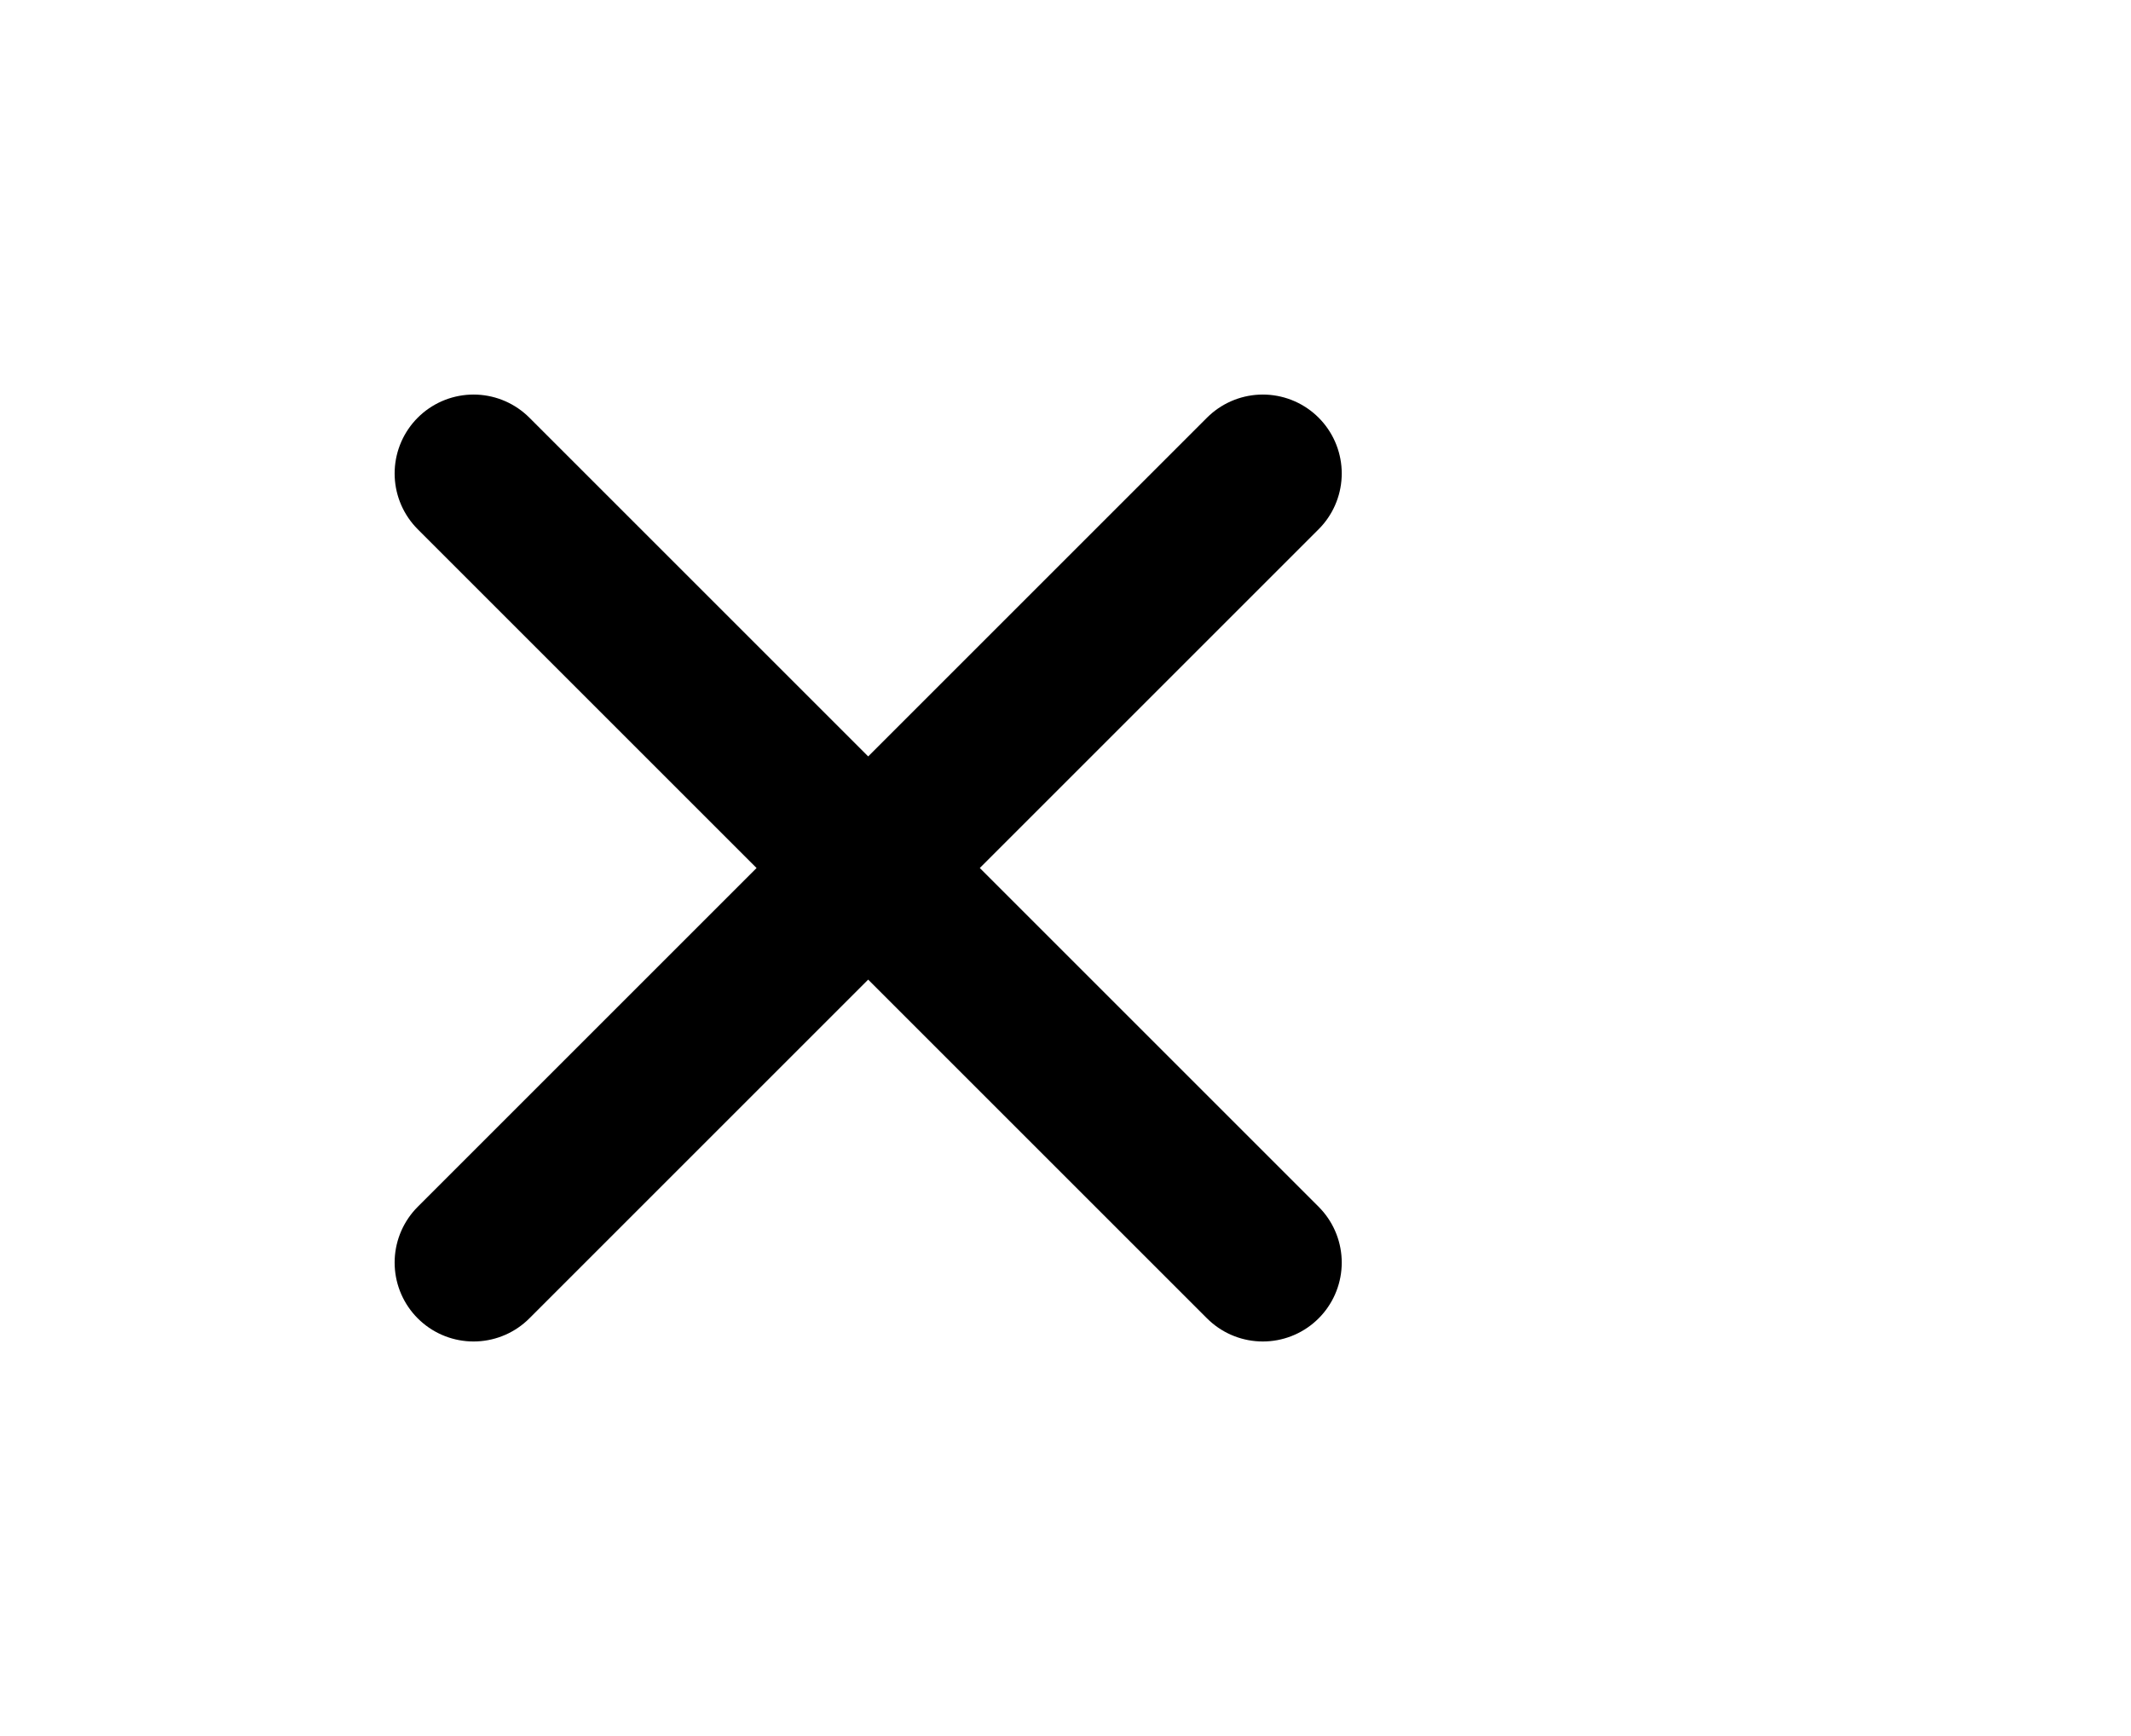
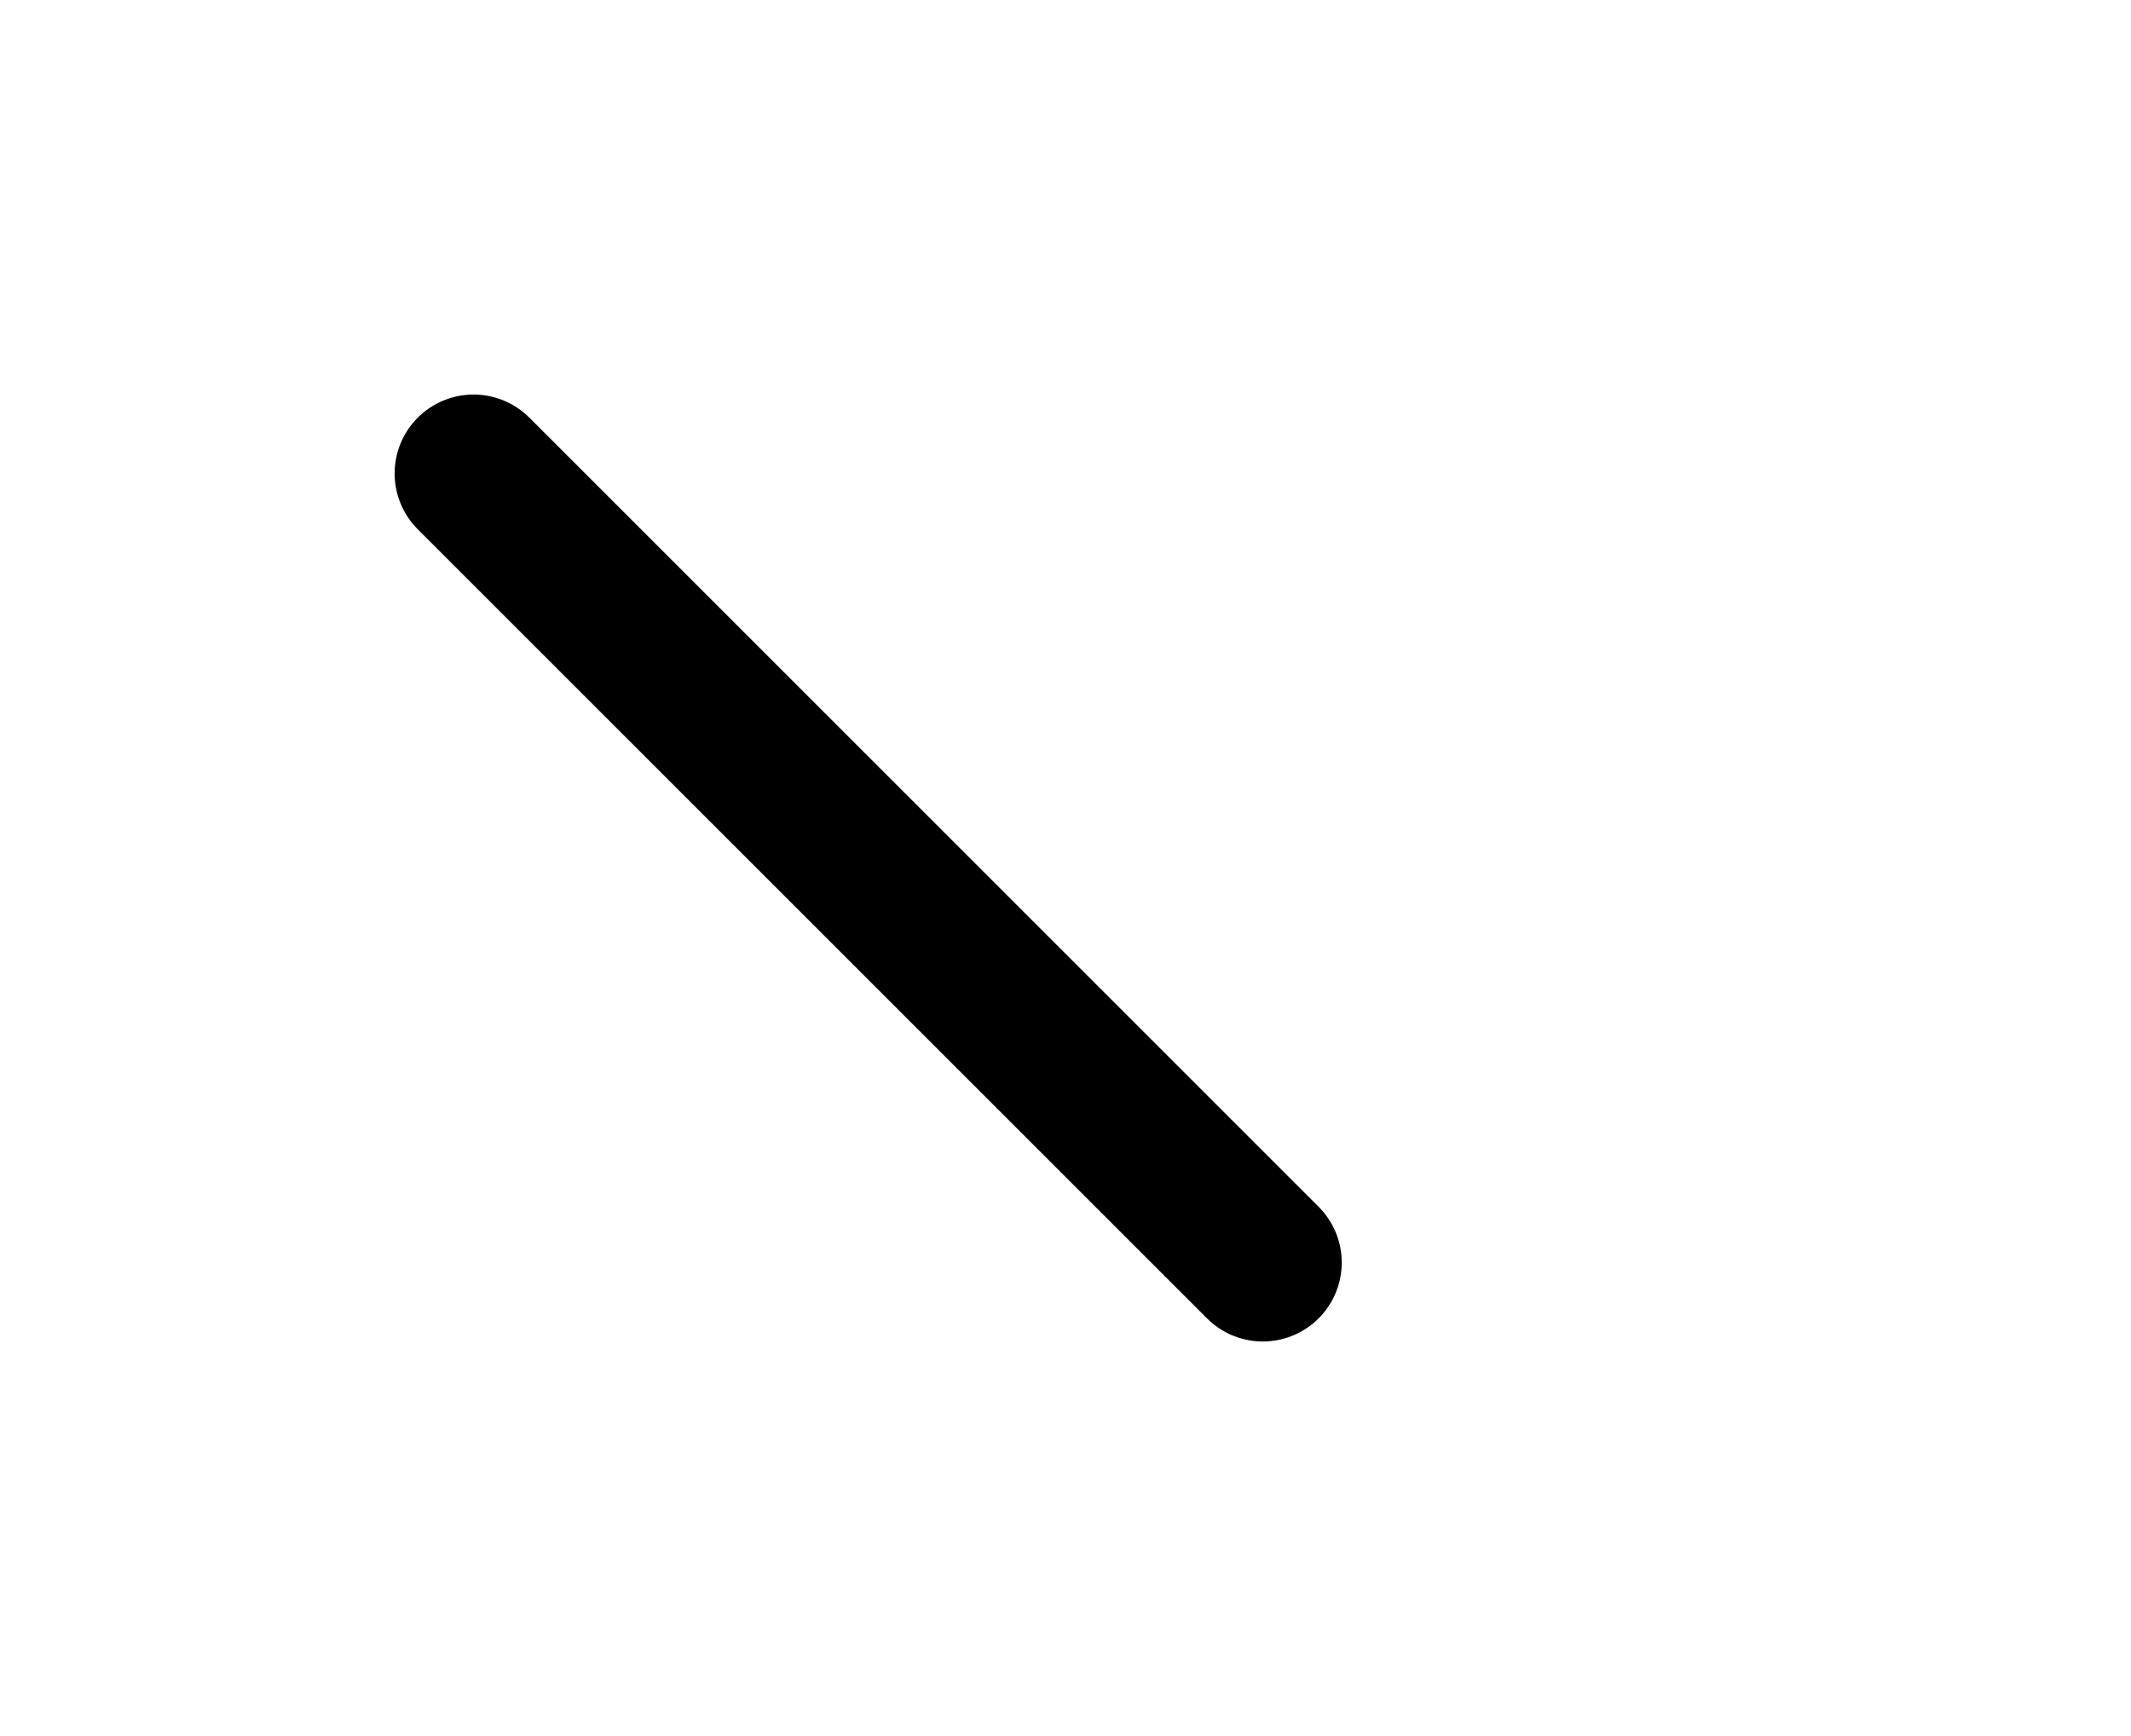
<svg xmlns="http://www.w3.org/2000/svg" id="Layer_1" data-name="Layer 1" viewBox="0 0 27 22">
  <defs>
    <style>.cls-1{fill:none;stroke:#000;stroke-linecap:round;stroke-linejoin:round;stroke-width:2px;}</style>
  </defs>
-   <line class="cls-1" x1="16" y1="6" x2="6" y2="16" />
  <line class="cls-1" x1="6" y1="6" x2="16" y2="16" />
</svg>